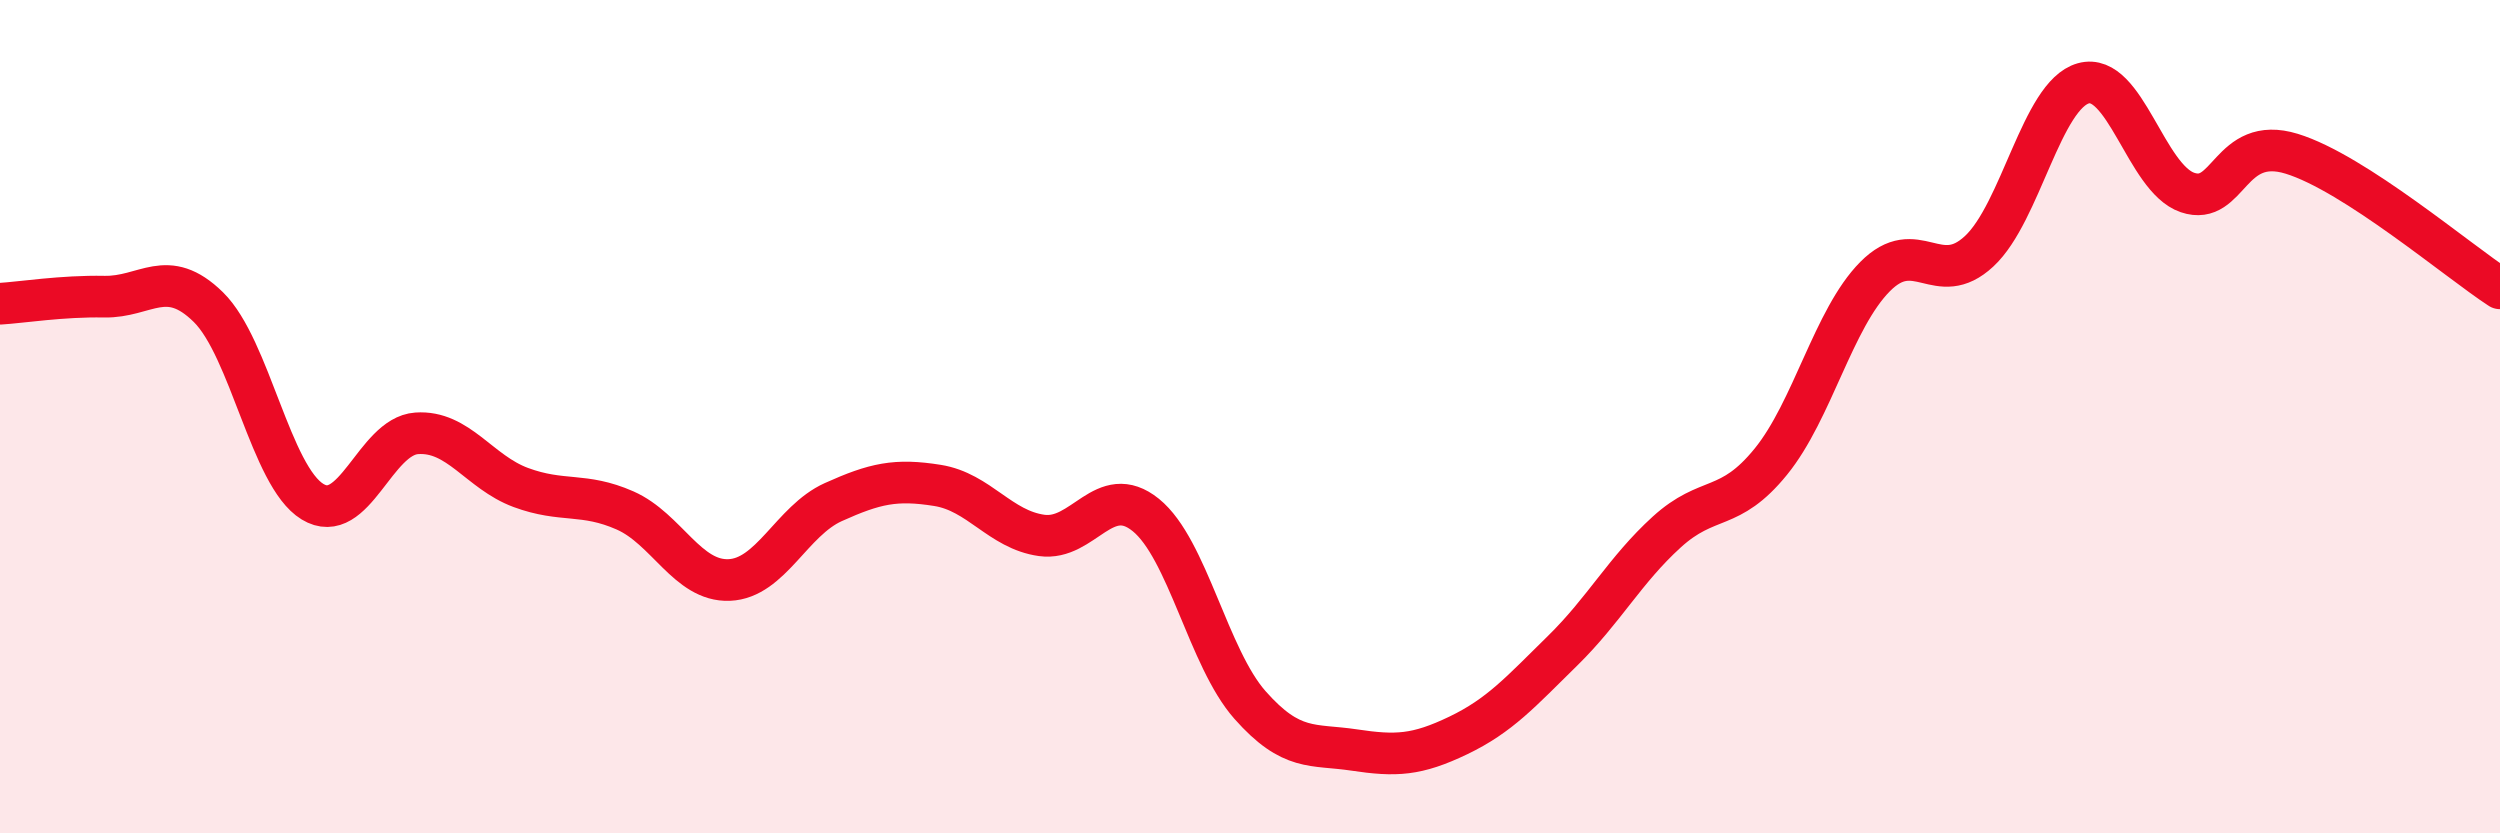
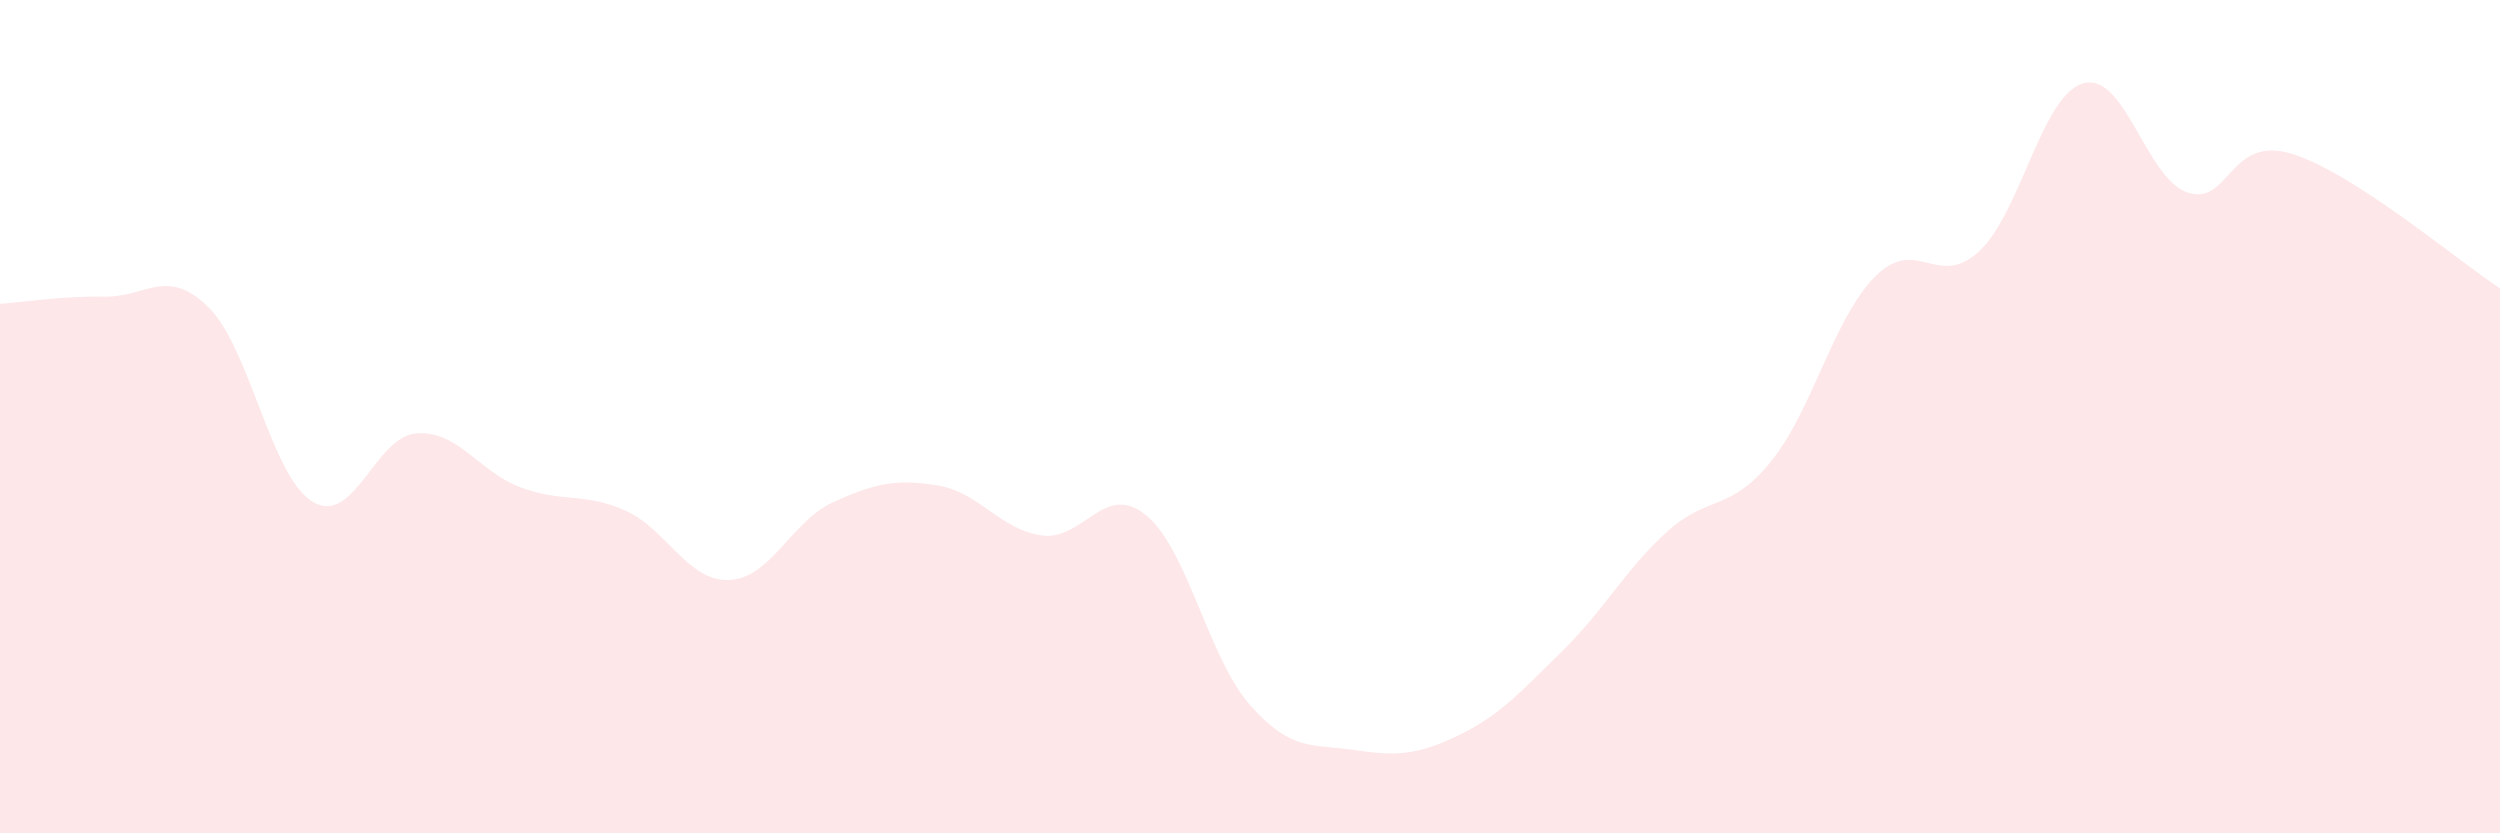
<svg xmlns="http://www.w3.org/2000/svg" width="60" height="20" viewBox="0 0 60 20">
  <path d="M 0,7.29 C 0.5,7.26 1.5,7.1 2.5,7.12 C 3.5,7.14 4,6.39 5,7.37 C 6,8.35 6.5,11.43 7.5,12.04 C 8.5,12.65 9,10.47 10,10.4 C 11,10.33 11.5,11.33 12.5,11.7 C 13.5,12.07 14,11.81 15,12.25 C 16,12.69 16.5,13.96 17.5,13.92 C 18.5,13.88 19,12.5 20,12.05 C 21,11.6 21.5,11.49 22.5,11.65 C 23.5,11.81 24,12.71 25,12.85 C 26,12.99 26.5,11.55 27.5,12.36 C 28.5,13.17 29,15.79 30,16.92 C 31,18.05 31.5,17.85 32.5,18 C 33.5,18.15 34,18.13 35,17.65 C 36,17.17 36.5,16.6 37.5,15.62 C 38.5,14.64 39,13.68 40,12.77 C 41,11.86 41.5,12.31 42.5,11.08 C 43.5,9.85 44,7.65 45,6.64 C 46,5.63 46.5,6.96 47.5,6.03 C 48.5,5.1 49,2.28 50,2 C 51,1.72 51.5,4.28 52.5,4.62 C 53.5,4.96 53.5,3.23 55,3.69 C 56.5,4.15 59,6.27 60,6.92L60 20L0 20Z" fill="#EB0A25" opacity="0.1" stroke-linecap="round" stroke-linejoin="round" />
-   <path d="M 0,7.29 C 0.5,7.26 1.5,7.1 2.5,7.12 C 3.5,7.14 4,6.39 5,7.37 C 6,8.35 6.5,11.43 7.5,12.04 C 8.5,12.65 9,10.47 10,10.4 C 11,10.33 11.5,11.33 12.5,11.7 C 13.5,12.07 14,11.81 15,12.25 C 16,12.69 16.5,13.96 17.5,13.92 C 18.5,13.88 19,12.5 20,12.05 C 21,11.6 21.5,11.49 22.5,11.65 C 23.5,11.81 24,12.71 25,12.85 C 26,12.99 26.5,11.55 27.5,12.36 C 28.5,13.17 29,15.79 30,16.92 C 31,18.05 31.5,17.85 32.5,18 C 33.5,18.15 34,18.13 35,17.65 C 36,17.17 36.5,16.6 37.5,15.62 C 38.5,14.64 39,13.68 40,12.77 C 41,11.86 41.5,12.31 42.5,11.08 C 43.5,9.85 44,7.65 45,6.64 C 46,5.63 46.5,6.96 47.5,6.03 C 48.5,5.1 49,2.28 50,2 C 51,1.72 51.5,4.28 52.5,4.62 C 53.5,4.96 53.5,3.23 55,3.69 C 56.5,4.15 59,6.27 60,6.92" stroke="#EB0A25" stroke-width="1" fill="none" stroke-linecap="round" stroke-linejoin="round" />
</svg>